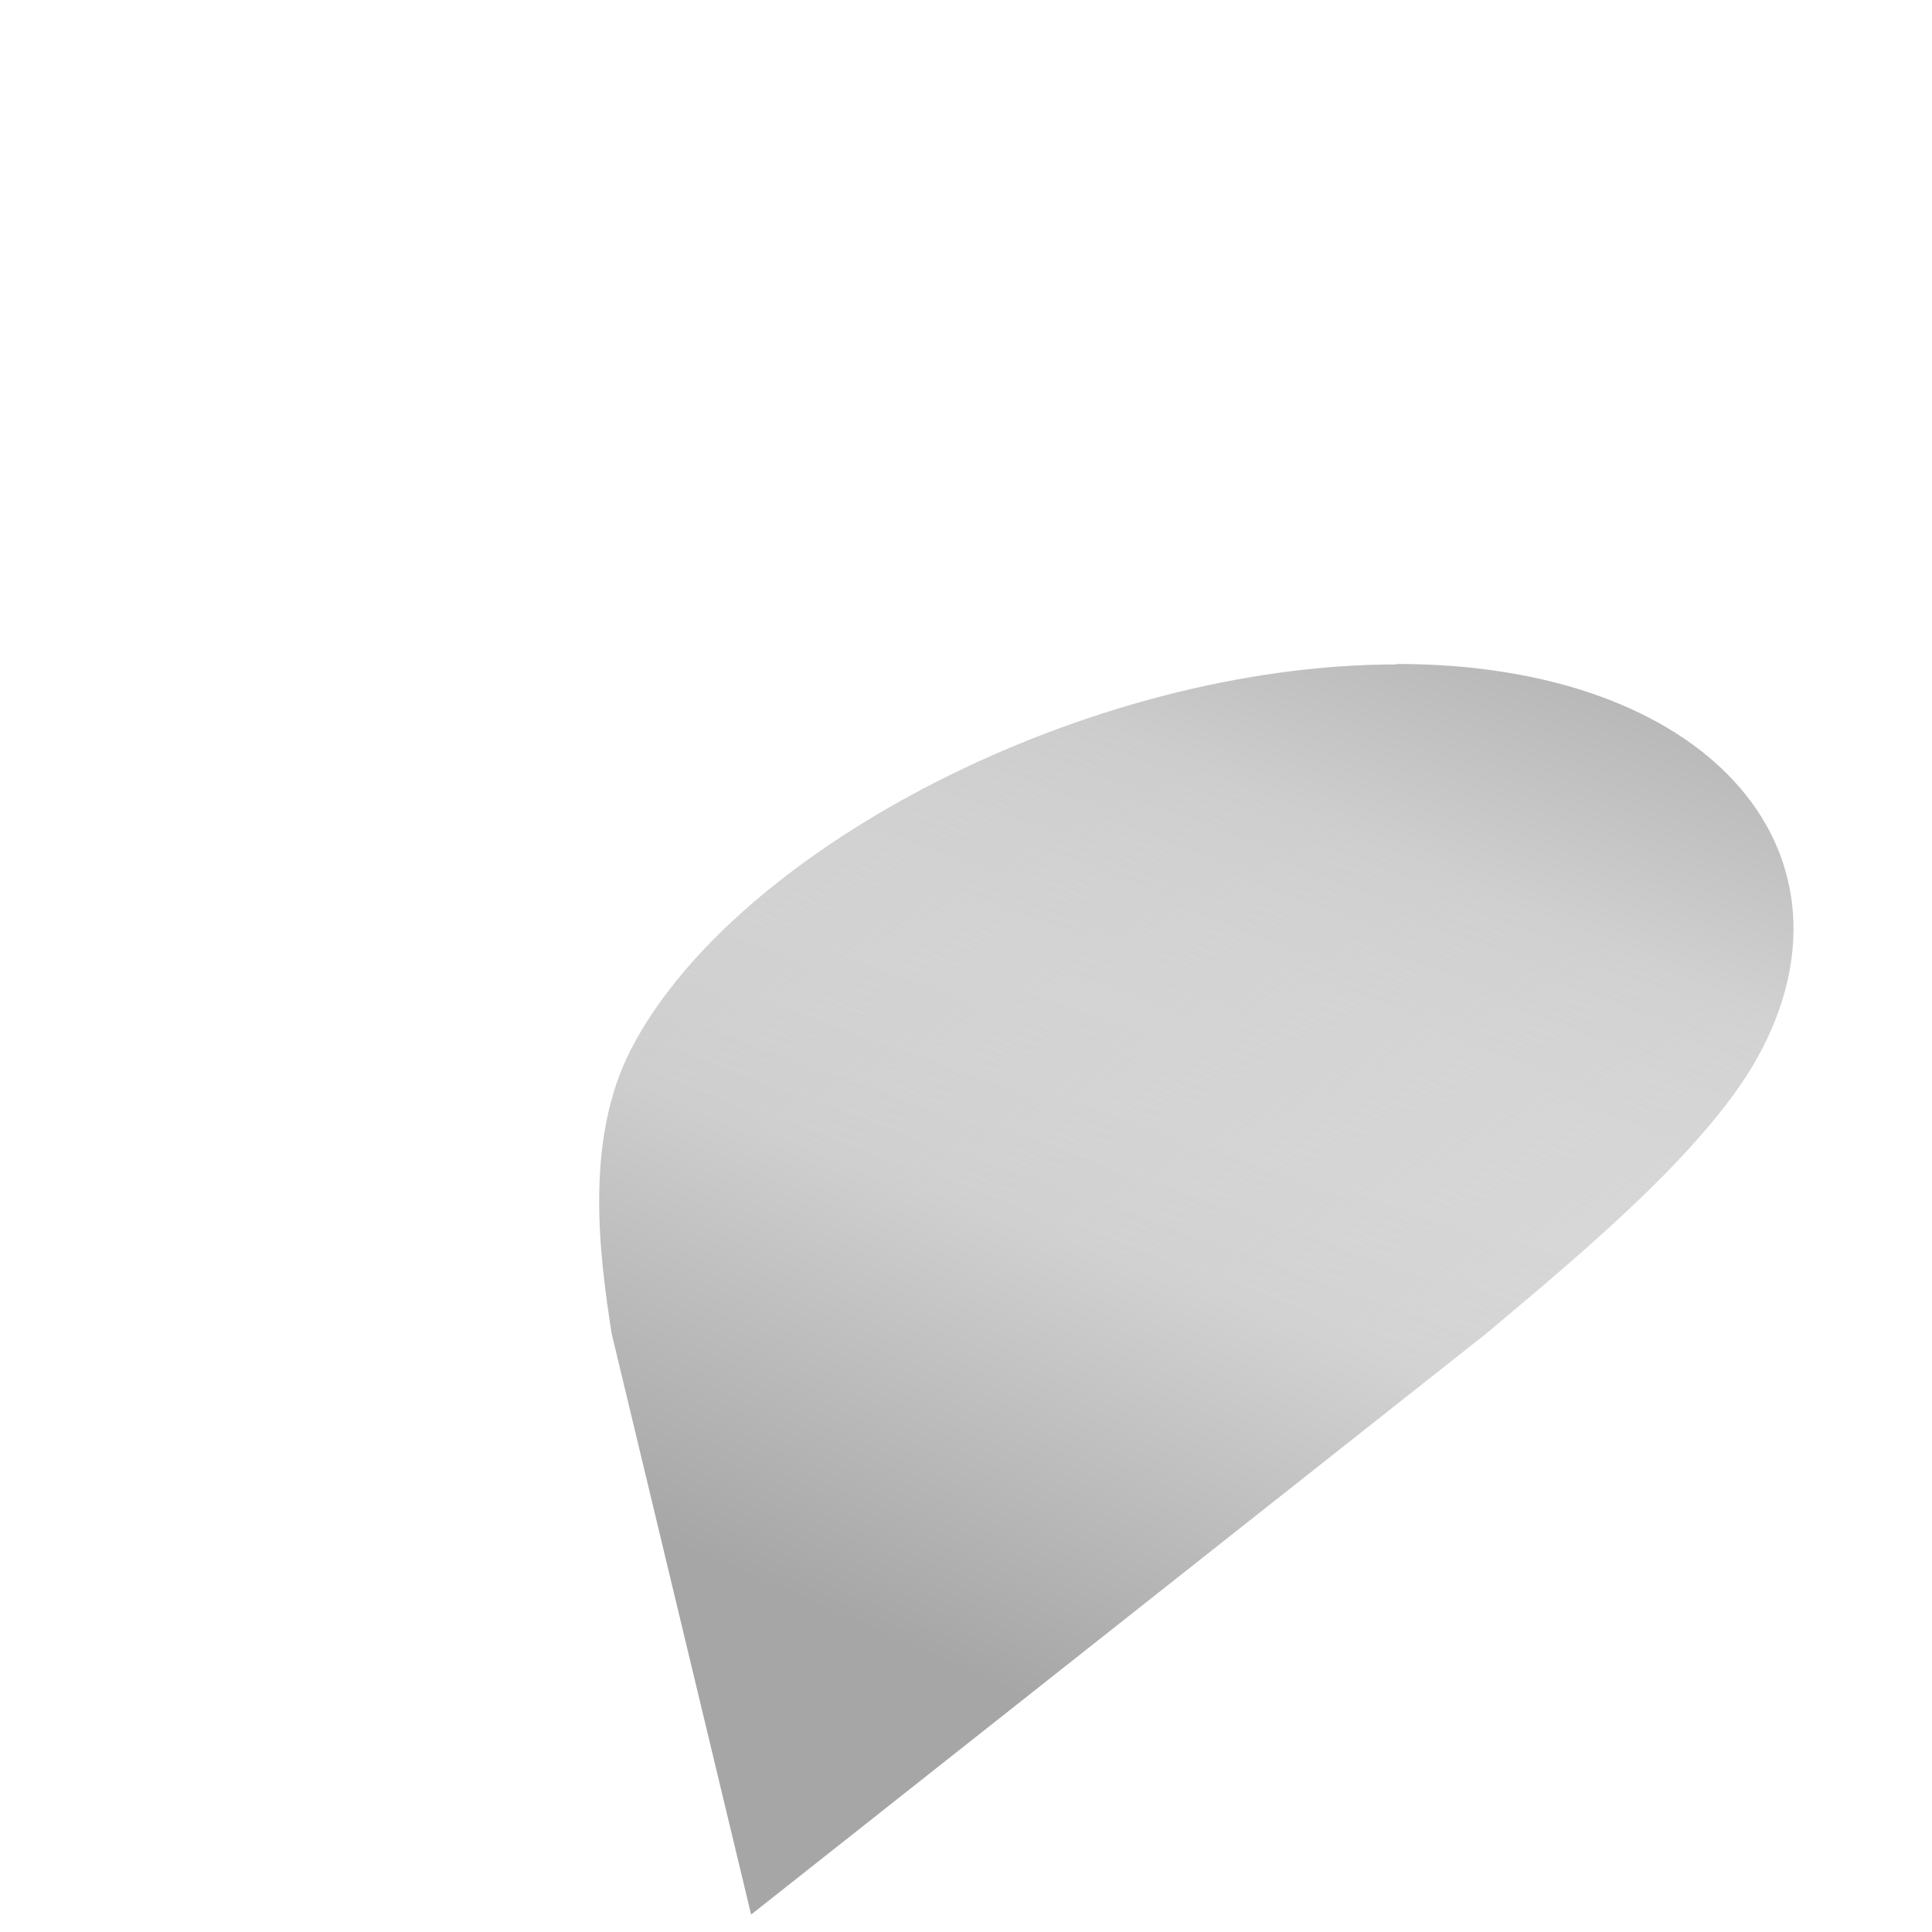
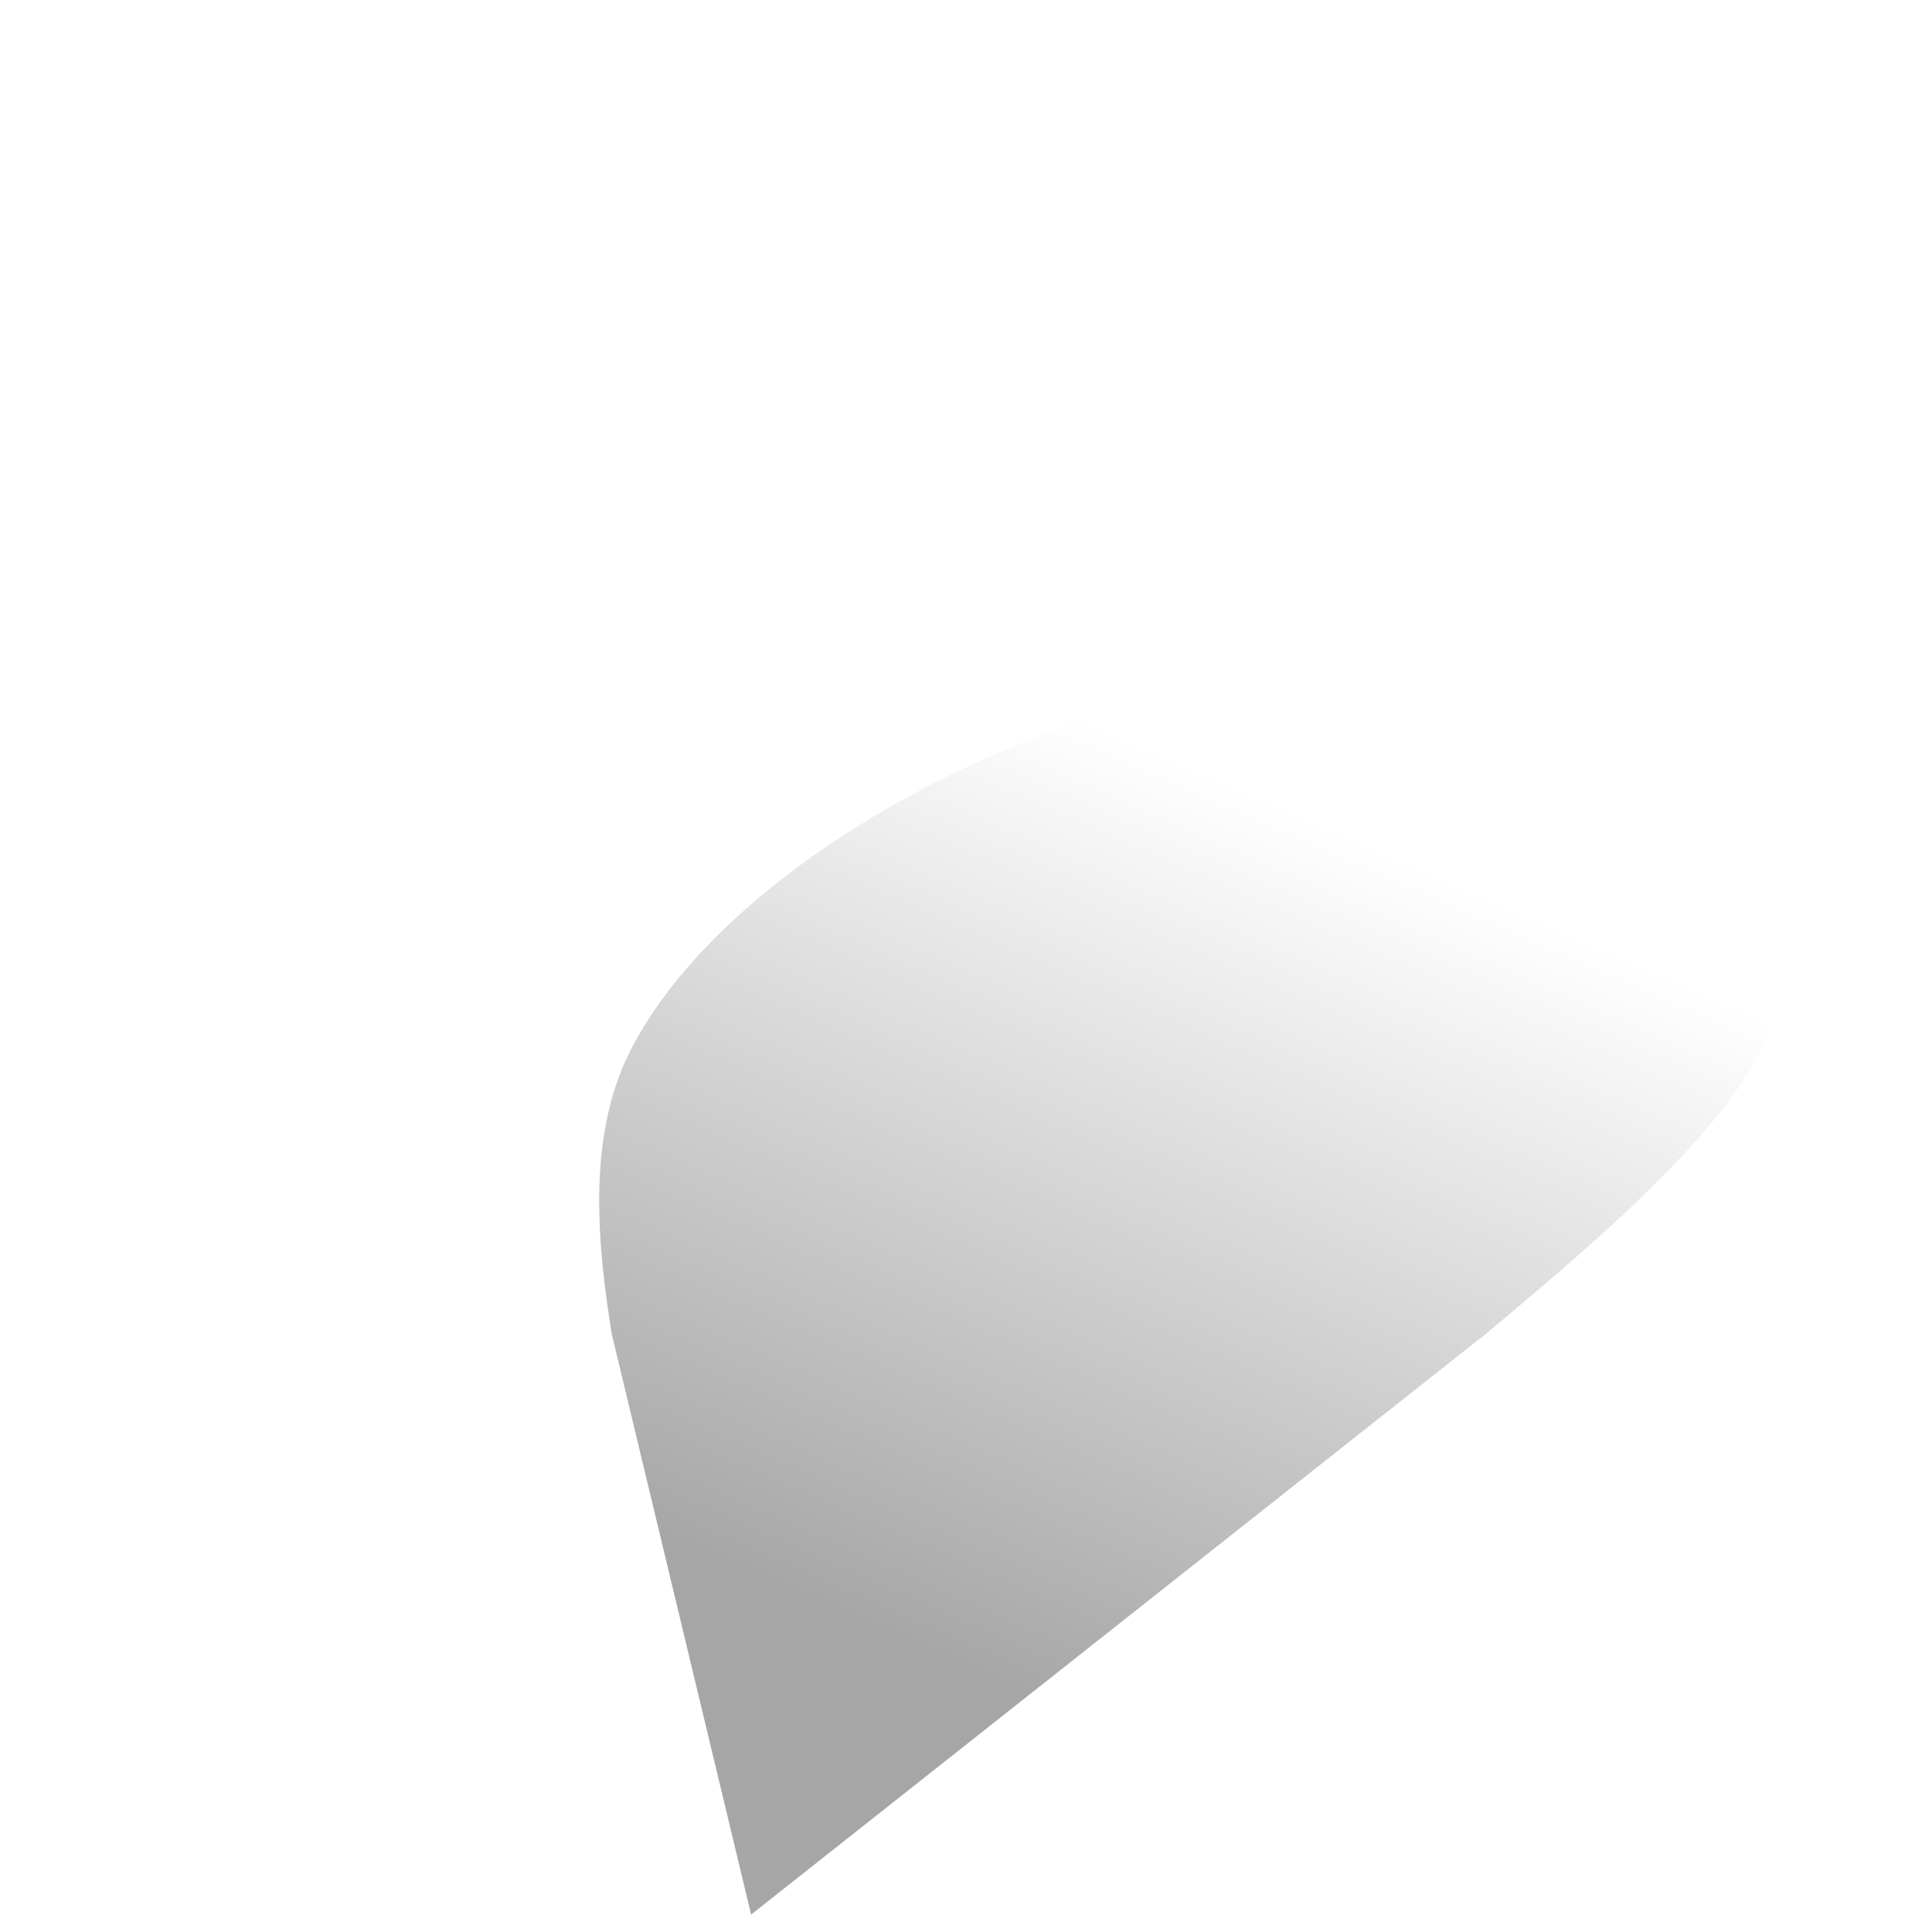
<svg xmlns="http://www.w3.org/2000/svg" width="41" height="41">
  <defs>
    <linearGradient id="d" x1="15.94" y1="40.63" x2="29.02" y2="10.85" gradientUnits="userSpaceOnUse">
      <stop offset="0.2" stop-color="gray" stop-opacity=".7" />
      <stop offset="0.8" stop-color="gray" stop-opacity="0" />
    </linearGradient>
    <linearGradient id="f" x1="15.94" y1="40.63" x2="26.68" y2="10.94" gradientUnits="userSpaceOnUse">
      <stop offset="0.5" stop-color="gray" stop-opacity="0" />
      <stop offset="1" stop-color="gray" stop-opacity=".6" />
    </linearGradient>
    <filter id="e" x="-.13" width="1.26" y="-.12" height="1.25" color-interpolation-filters="sRGB">
      <feGaussianBlur stdDeviation="1" />
    </filter>
    <filter id="g" x="-.49" width="1.97" y="-.46" height="1.93" color-interpolation-filters="sRGB">
      <feGaussianBlur stdDeviation="5" />
    </filter>
  </defs>
  <path d="M29.64 14.1c-6.57 0-14.06 3.92-16.25 8.17-.99 1.92-.67 4.35-.41 6.03l2.96 12.33 15.6-12.33c2-1.68 4.8-3.99 5.85-6.03 2.2-4.25-1.17-8.18-7.75-8.18z" fill="url(#d)" filter="url(#e)" />
-   <path d="M29.64 14.1c-6.57 0-14.06 3.92-16.25 8.17-.99 1.92-.67 4.35-.41 6.03l2.96 12.33 15.6-12.33c2-1.68 4.8-3.99 5.85-6.03 2.2-4.25-1.17-8.18-7.75-8.18z" fill="url(#f)" filter="url(#g)" />
</svg>